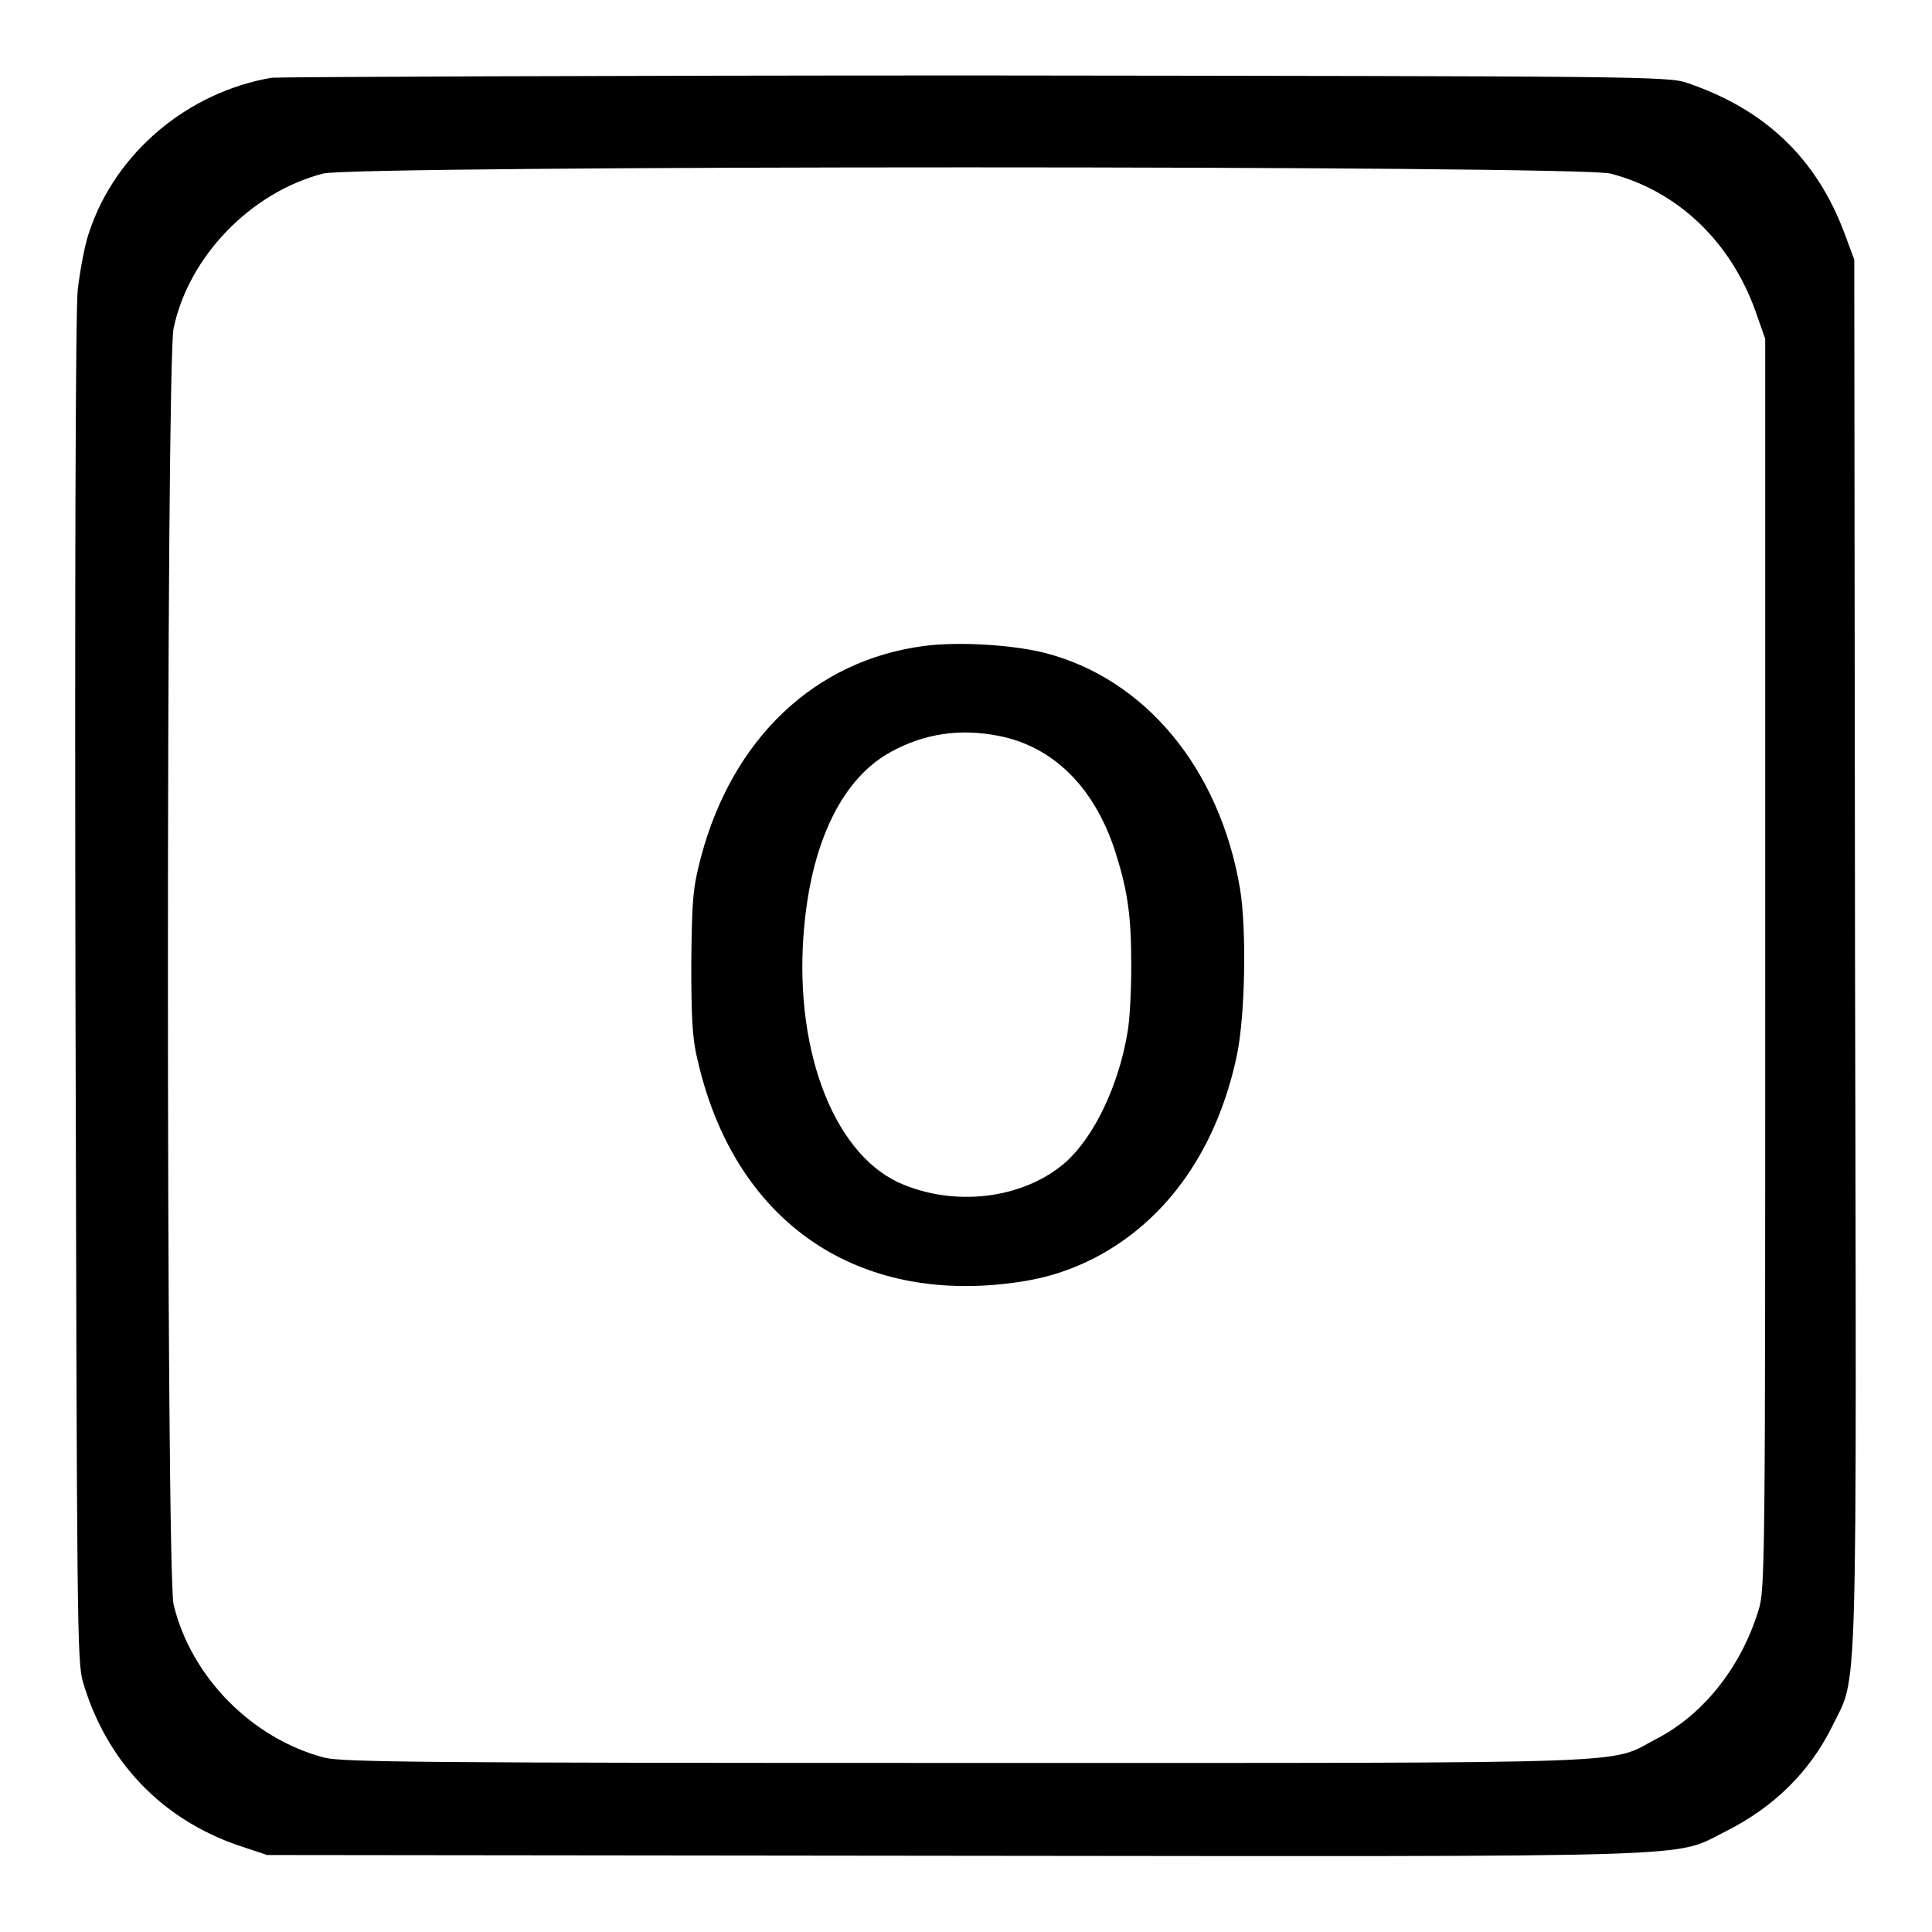
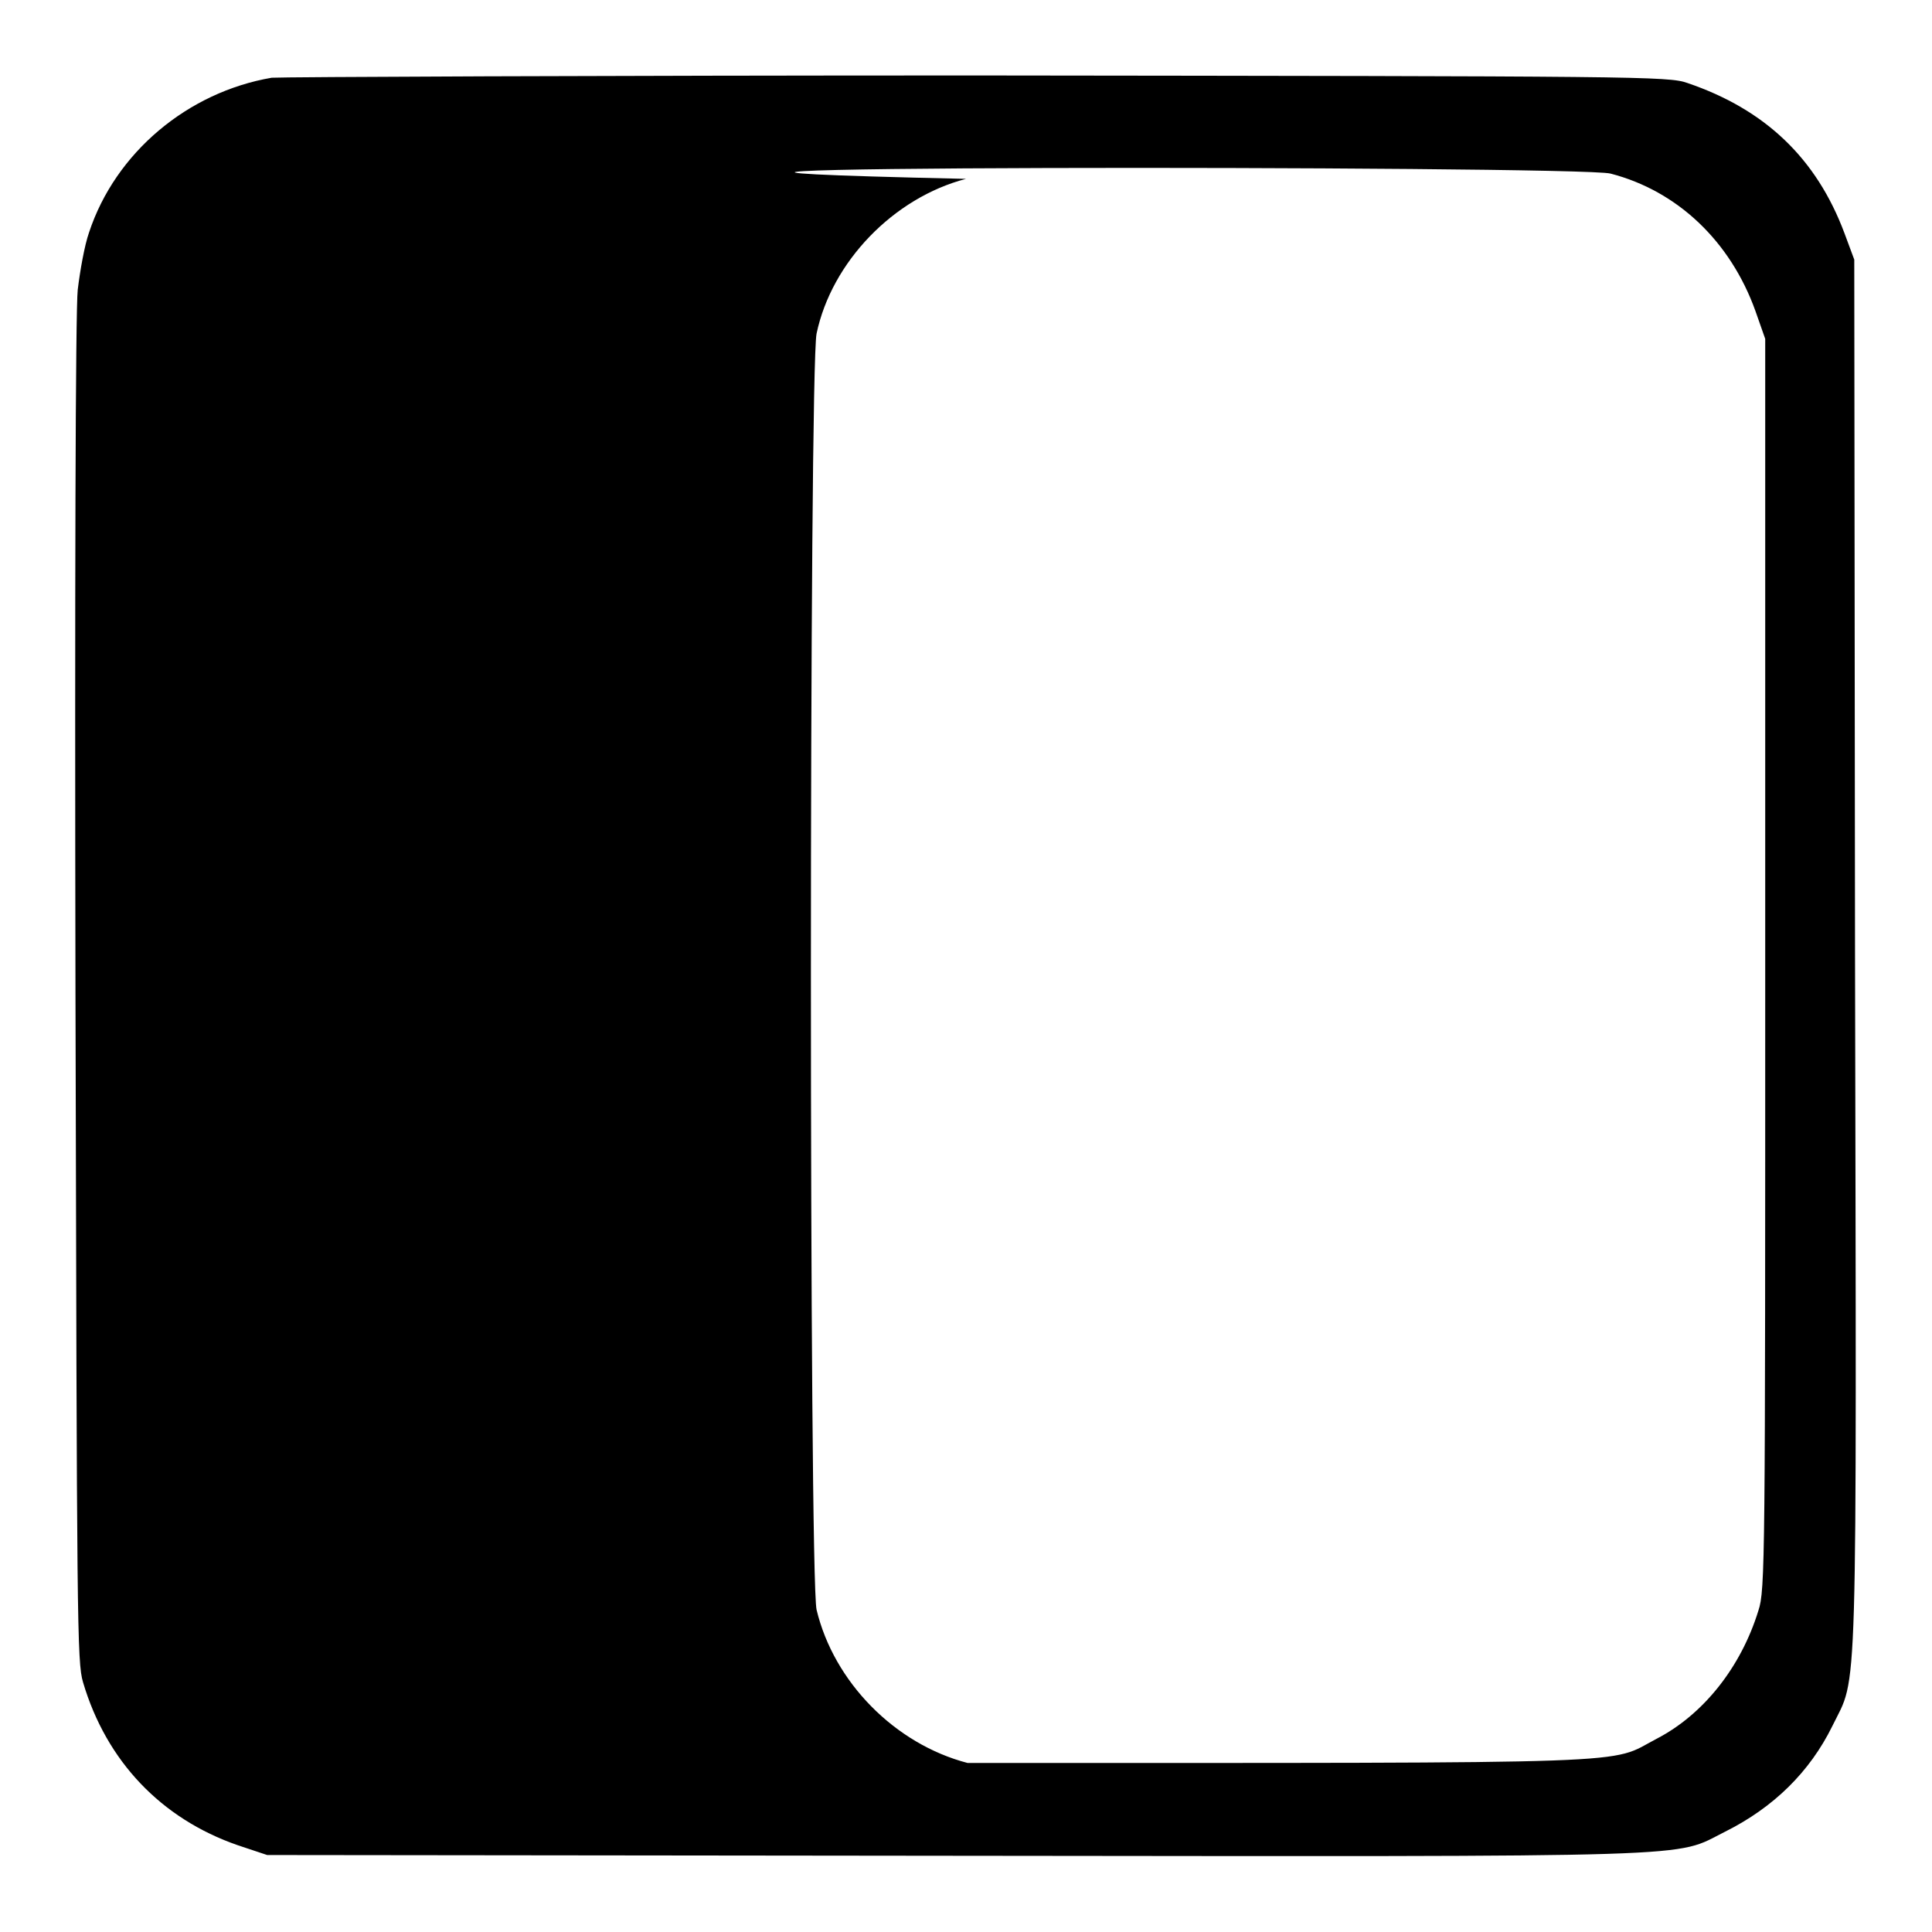
<svg xmlns="http://www.w3.org/2000/svg" version="1.1" x="0px" y="0px" viewBox="0 0 256 256" enable-background="new 0 0 256 256" xml:space="preserve">
  <g>
    <g>
      <g>
-         <path fill="#000000" d="M36,10.3c-11.1,1.9-20.7,9.9-24.2,20.5c-0.6,1.7-1.2,5.1-1.5,7.6c-0.3,2.7-0.4,39.9-0.3,93.1c0.2,83.8,0.2,88.7,1,91.4c3.1,10.5,10.4,18.1,20.5,21.6l3.9,1.3l90.9,0.1c101.5,0.1,95.3,0.3,102.3-3.2c6.4-3.2,11.2-7.9,14.2-14c3.4-7,3.2-0.2,3-102.4l-0.1-91.9l-1.3-3.5c-3.7-9.9-10.5-16.4-20.8-19.9c-2.5-0.9-6.2-0.9-94-1C79.4,10,37.2,10.2,36,10.3z M213.4,23c8.9,2.3,15.9,9,19.2,18.2l1.3,3.7v82.8c0,79.1,0,83-0.9,85.7c-2.3,7.5-7.3,13.8-13.5,17c-6.5,3.4,0.1,3.2-91.3,3.2c-72.1,0-82.7-0.1-85.2-0.7c-9.6-2.5-17.7-10.7-20-20.3c-1-4.5-1-164.1,0-169.1c2-9.5,10.2-18,19.8-20.5C46.8,21.9,209.3,21.9,213.4,23z" />
-         <path fill="#000000" d="M122.4,85.6c-14.4,1.9-25.3,12.2-29.5,27.9c-1.1,4.2-1.2,5.5-1.3,13.9c0,7.1,0.1,10.1,0.8,12.9c4.6,20.5,19.6,31.8,39.9,29.9c5.2-0.5,8.8-1.5,12.9-3.6c9.5-5,16.1-14.4,18.7-26.8c1.1-5.3,1.3-16.7,0.4-22.1c-2.7-15.9-12.6-27.8-25.9-31.2C134,85.4,126.8,85,122.4,85.6z M132.3,97.5c7.2,1.4,12.6,6.7,15.4,15.1c1.7,5.3,2.2,8.6,2.2,15.3c0,3.3-0.2,7.3-0.5,8.9c-1.2,7.2-4.5,13.9-8.2,17.2c-5.6,4.9-14.8,6-22.1,2.7c-8.9-4.1-14.1-18.3-12.5-34.3c1.1-11.3,5.2-19.4,11.5-22.8C122.5,97.2,127.2,96.5,132.3,97.5z" />
+         <path fill="#000000" d="M36,10.3c-11.1,1.9-20.7,9.9-24.2,20.5c-0.6,1.7-1.2,5.1-1.5,7.6c-0.3,2.7-0.4,39.9-0.3,93.1c0.2,83.8,0.2,88.7,1,91.4c3.1,10.5,10.4,18.1,20.5,21.6l3.9,1.3l90.9,0.1c101.5,0.1,95.3,0.3,102.3-3.2c6.4-3.2,11.2-7.9,14.2-14c3.4-7,3.2-0.2,3-102.4l-0.1-91.9l-1.3-3.5c-3.7-9.9-10.5-16.4-20.8-19.9c-2.5-0.9-6.2-0.9-94-1C79.4,10,37.2,10.2,36,10.3z M213.4,23c8.9,2.3,15.9,9,19.2,18.2l1.3,3.7v82.8c0,79.1,0,83-0.9,85.7c-2.3,7.5-7.3,13.8-13.5,17c-6.5,3.4,0.1,3.2-91.3,3.2c-9.6-2.5-17.7-10.7-20-20.3c-1-4.5-1-164.1,0-169.1c2-9.5,10.2-18,19.8-20.5C46.8,21.9,209.3,21.9,213.4,23z" />
      </g>
    </g>
  </g>
</svg>